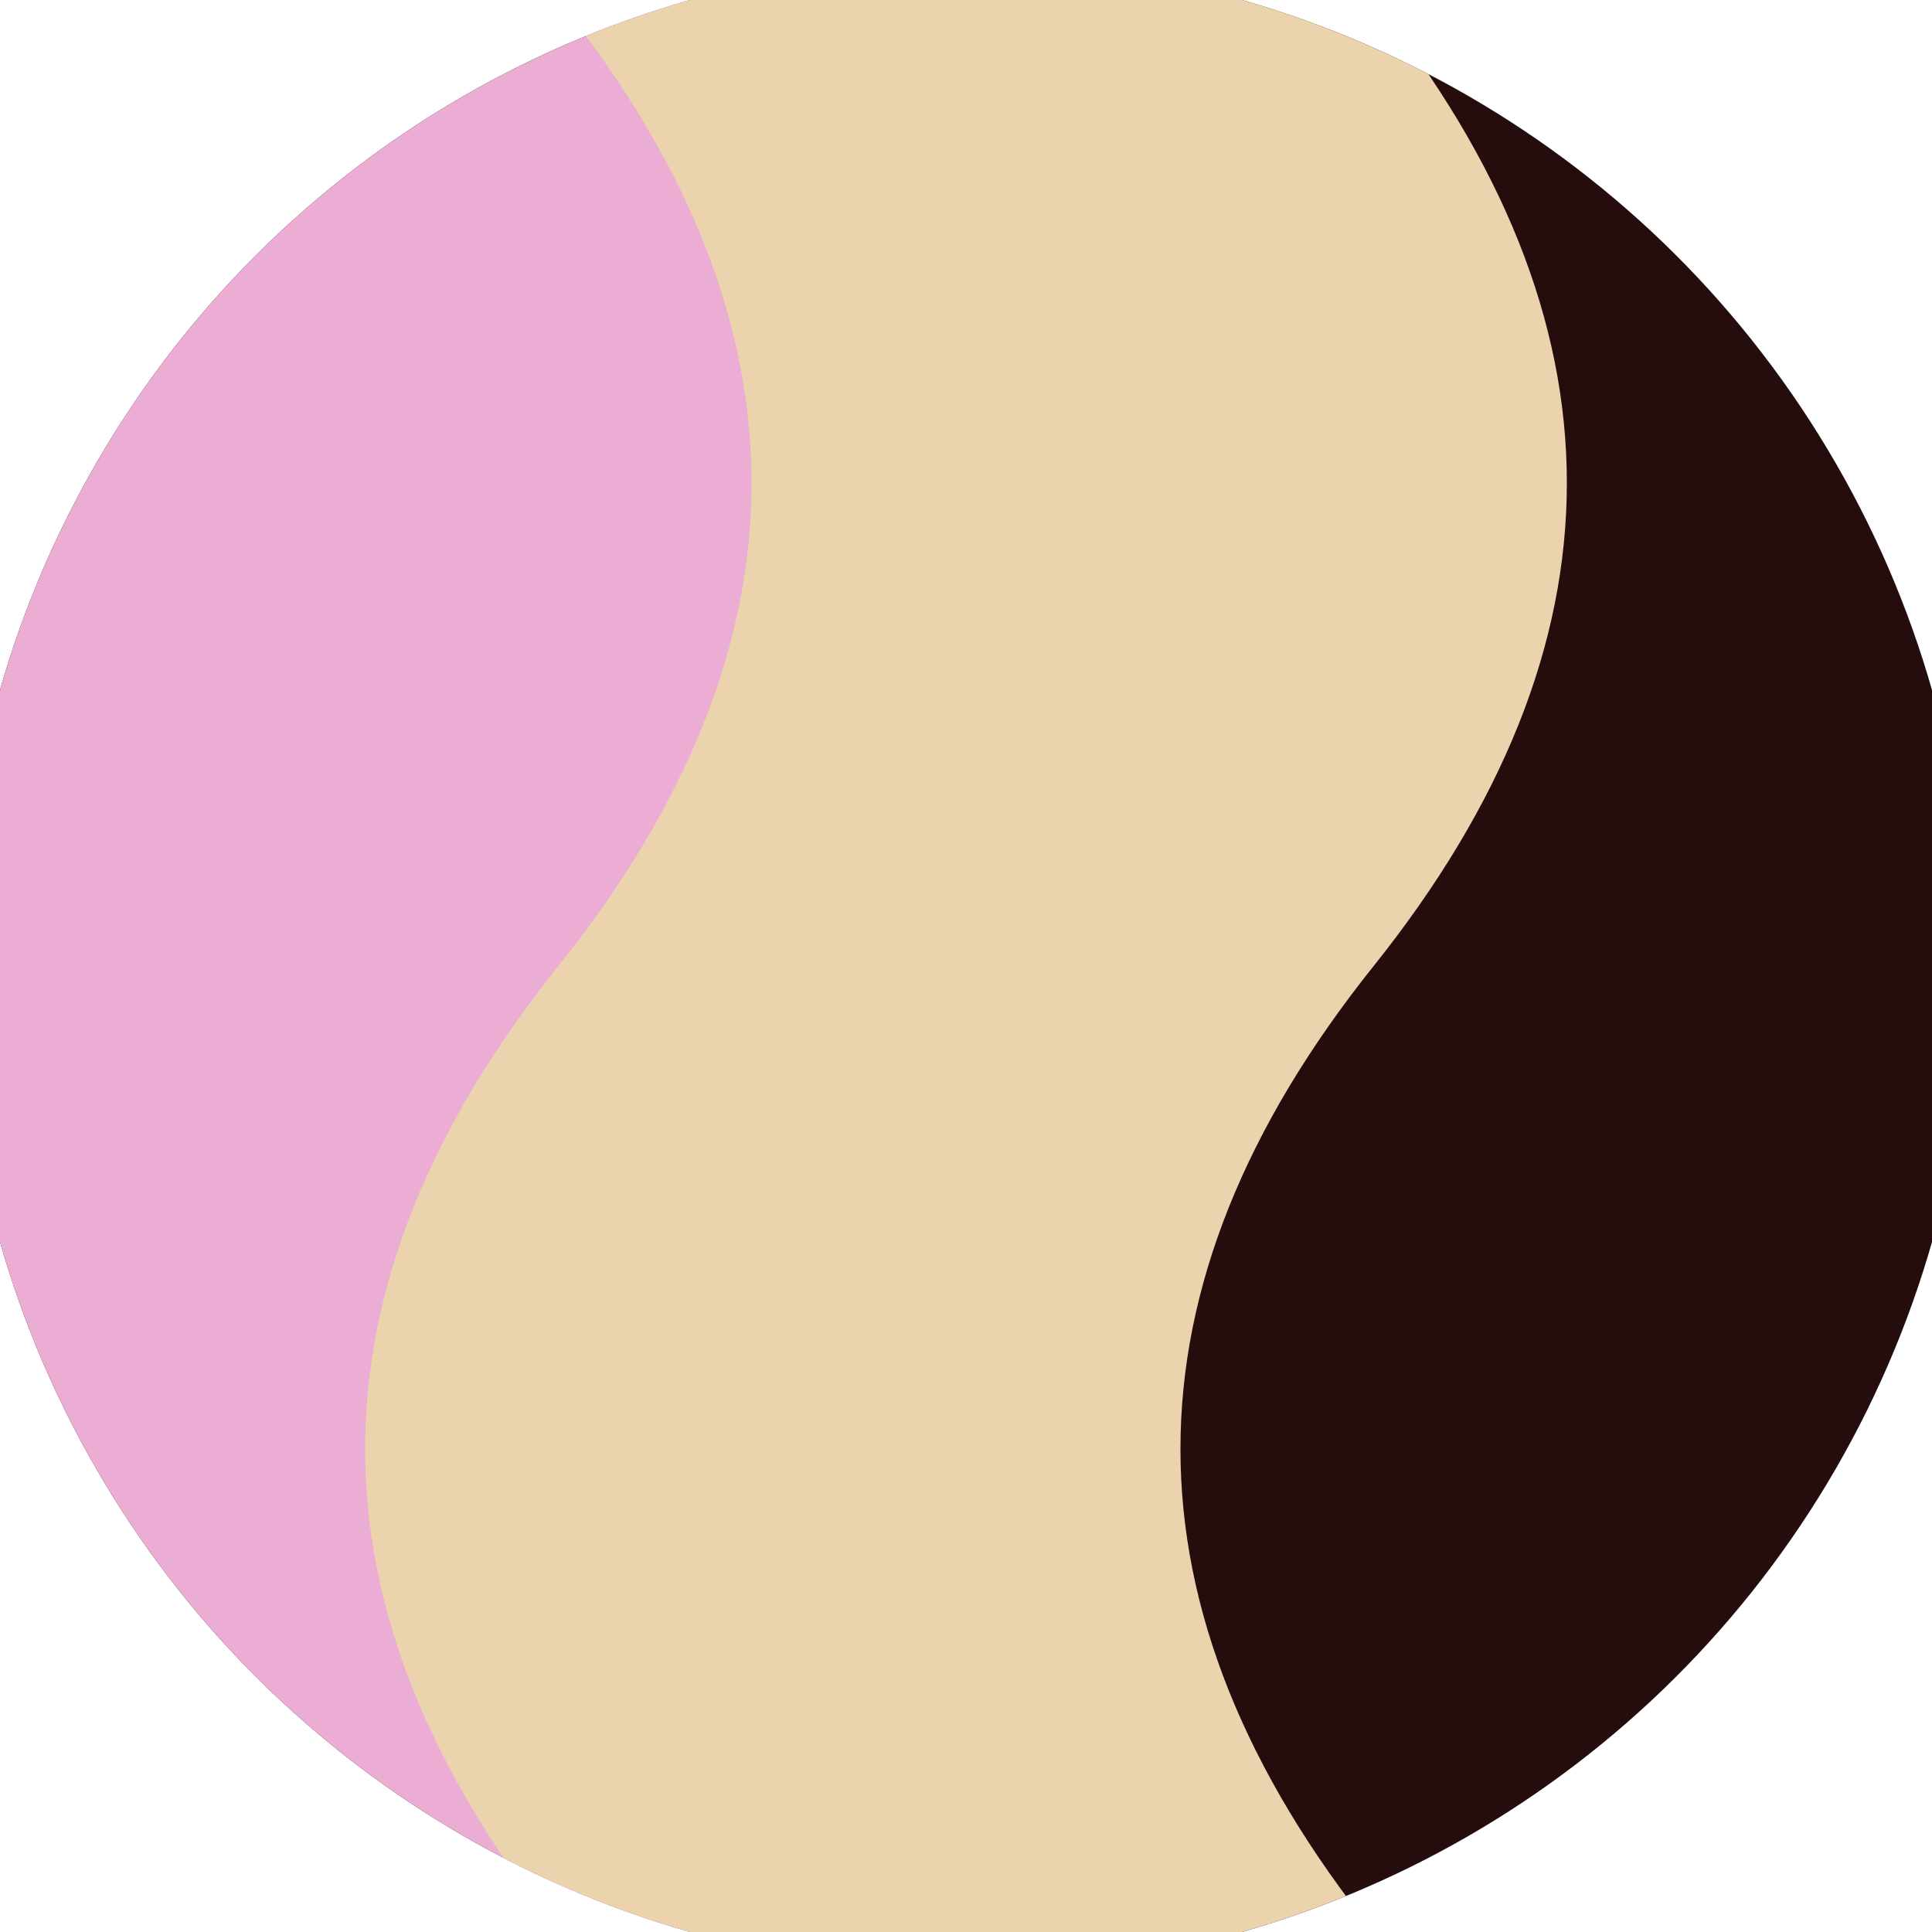
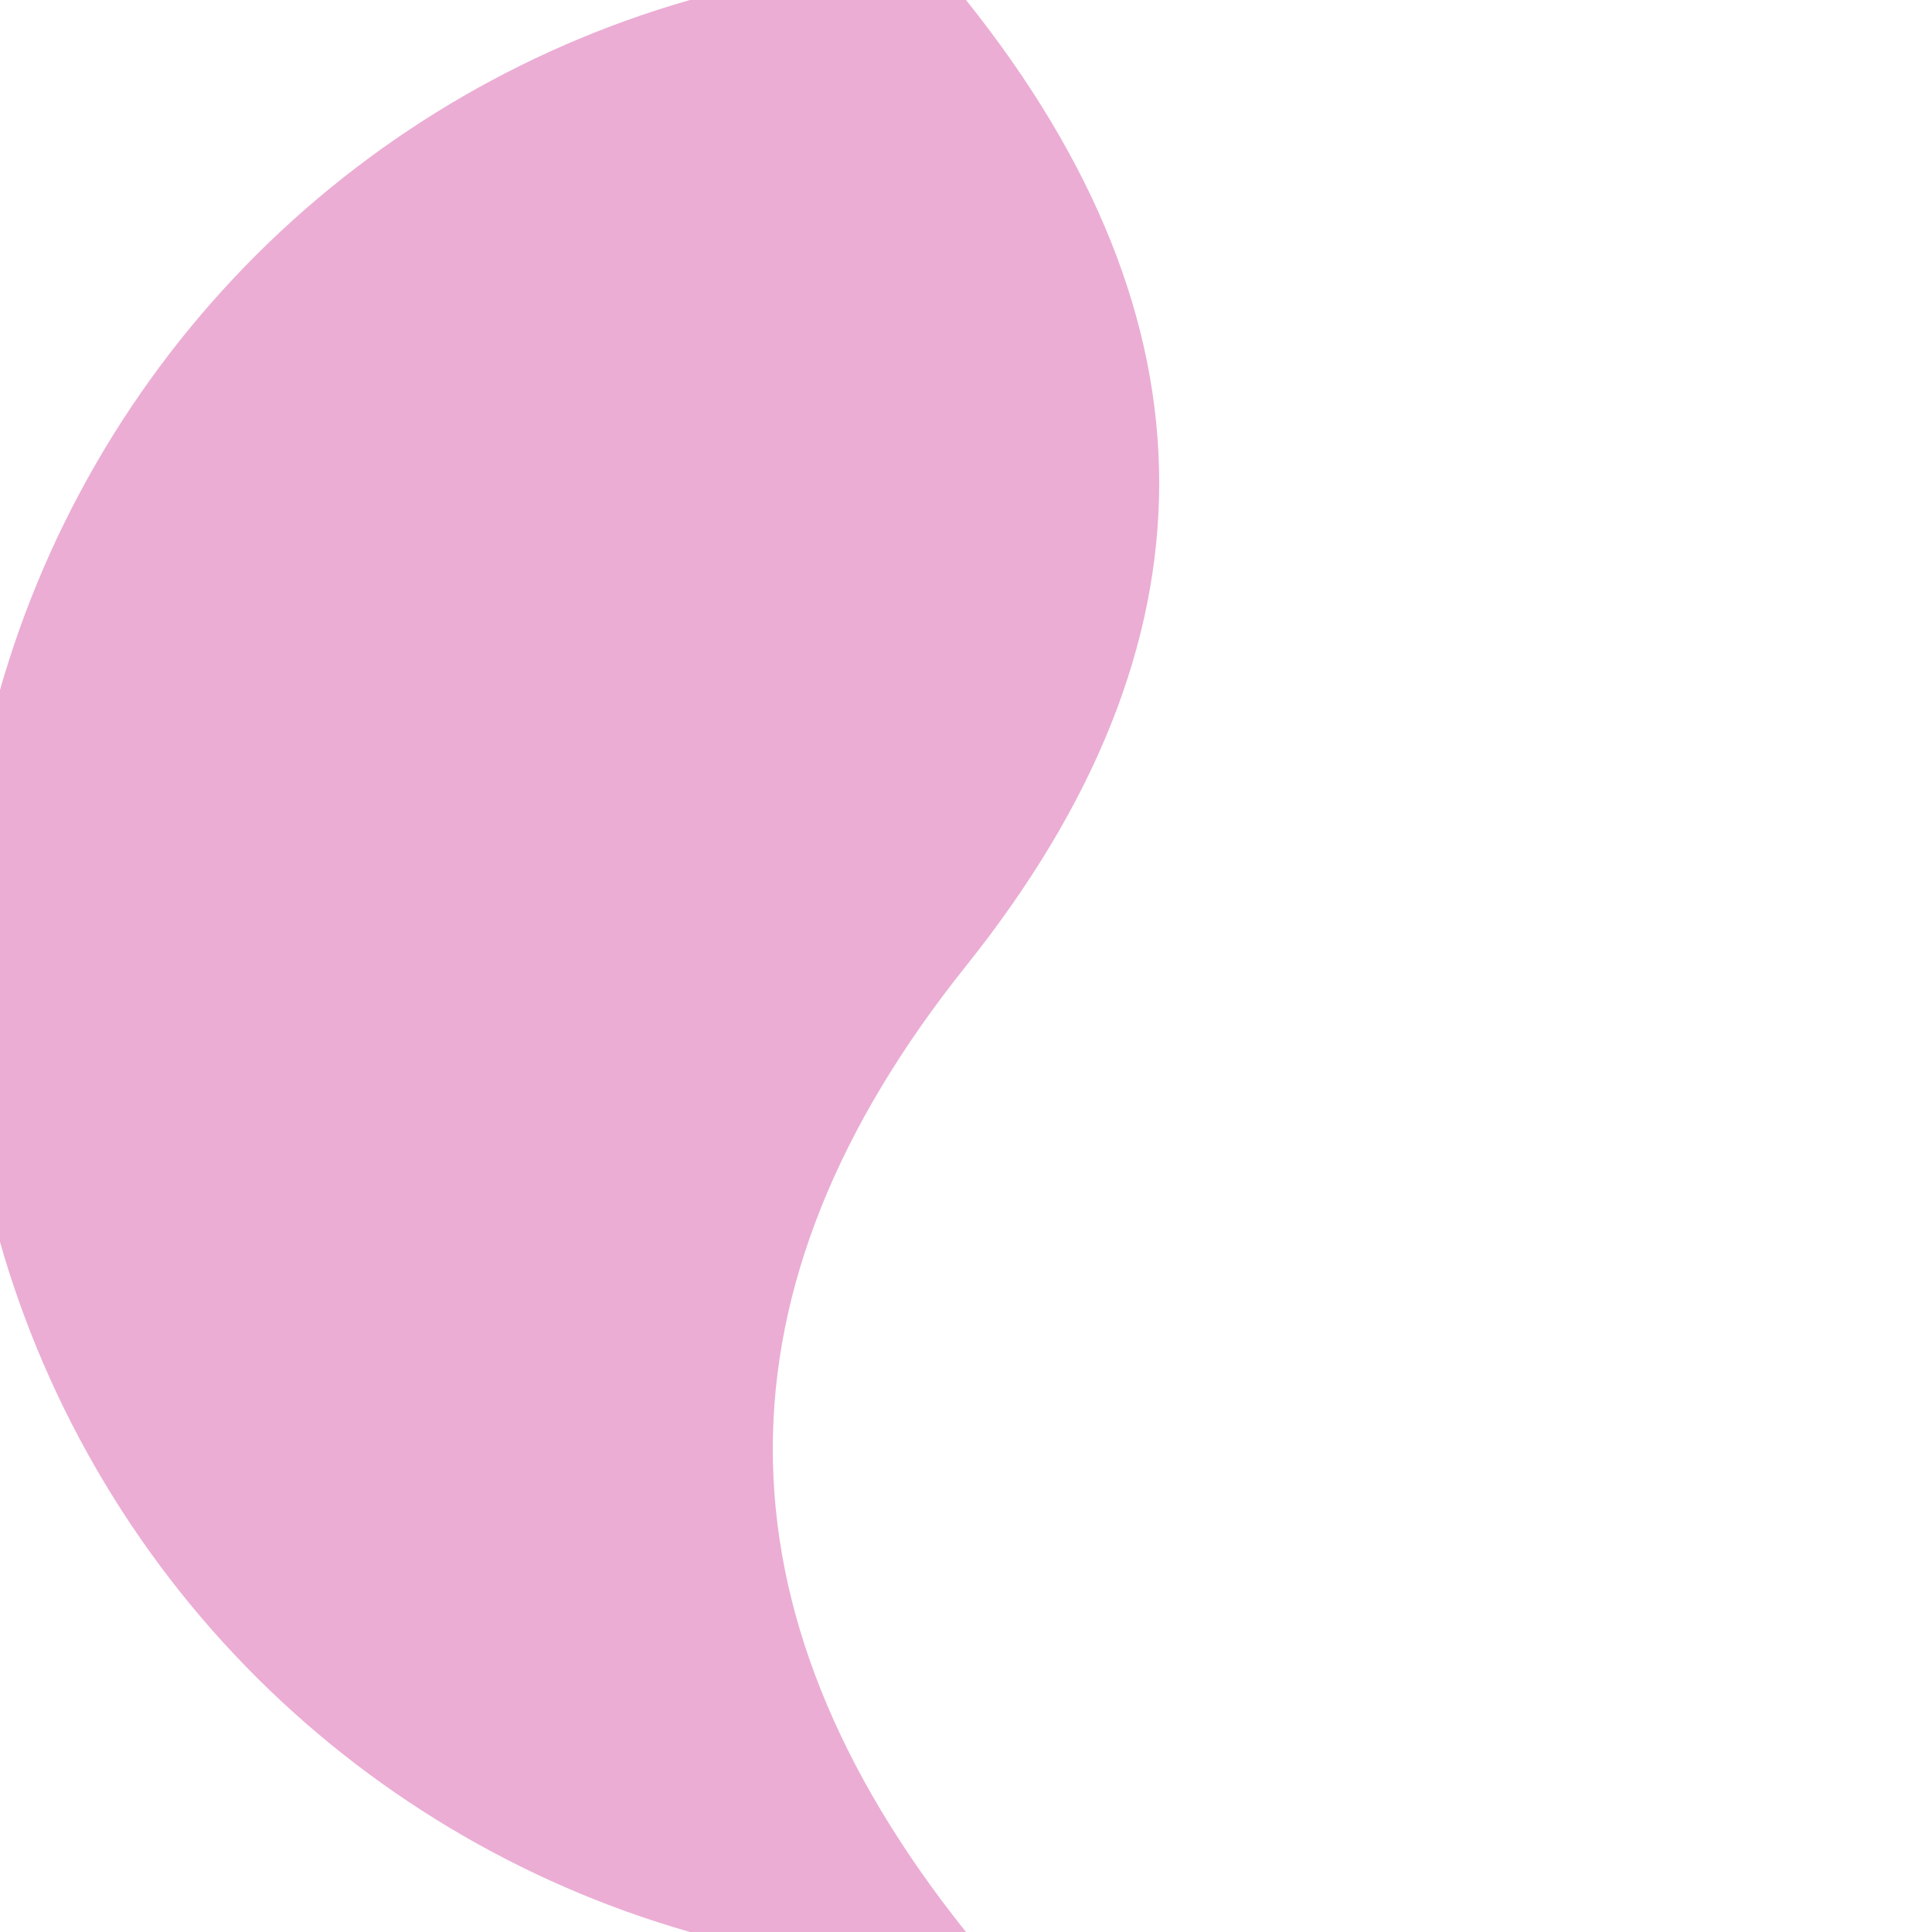
<svg xmlns="http://www.w3.org/2000/svg" width="128" height="128" viewBox="0 0 100 100" shape-rendering="geometricPrecision">
  <defs>
    <clipPath id="clip">
      <circle cx="50" cy="50" r="52" />
    </clipPath>
  </defs>
  <g transform="rotate(90 50 50)">
-     <rect x="0" y="0" width="100" height="100" fill="#260d0d" clip-path="url(#clip)" />
    <path d="M 0 50 Q 25 30 50 50 T 100 50 V 100 H 0 Z" fill="#ebadd4" clip-path="url(#clip)" />
-     <path d="M 0 28.9 Q 25 8.9 50 28.9 T 100 28.9                             V 71.1 Q 75 91.1 50 71.1 T 0 71.1 Z" fill="#ebd4ad" clip-path="url(#clip)" />
  </g>
</svg>